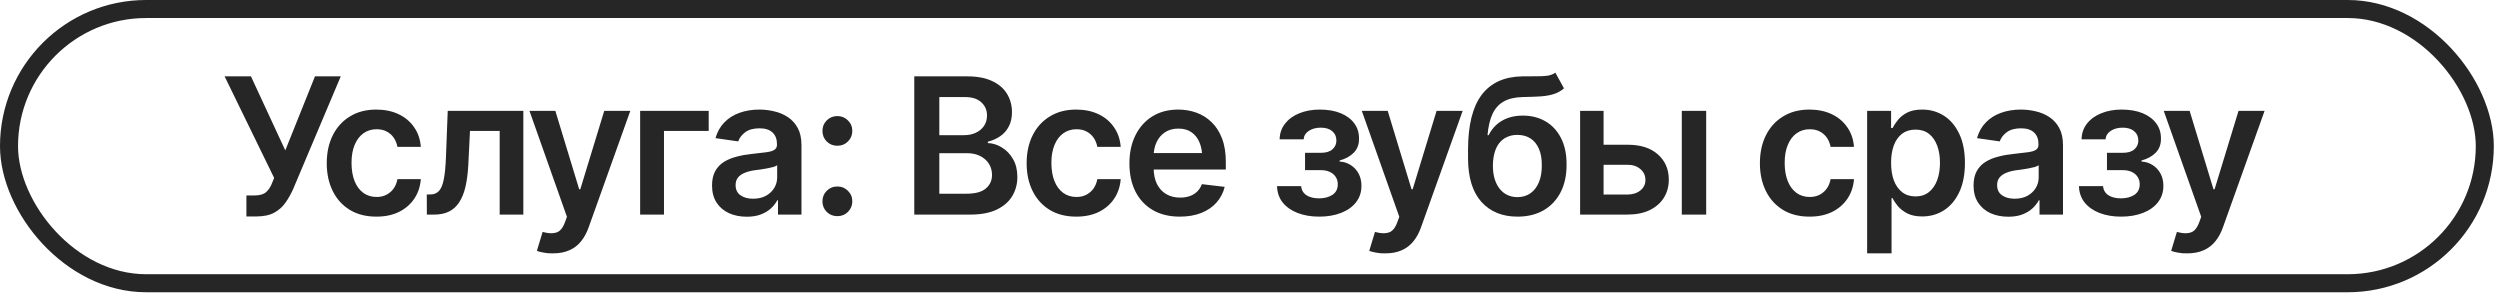
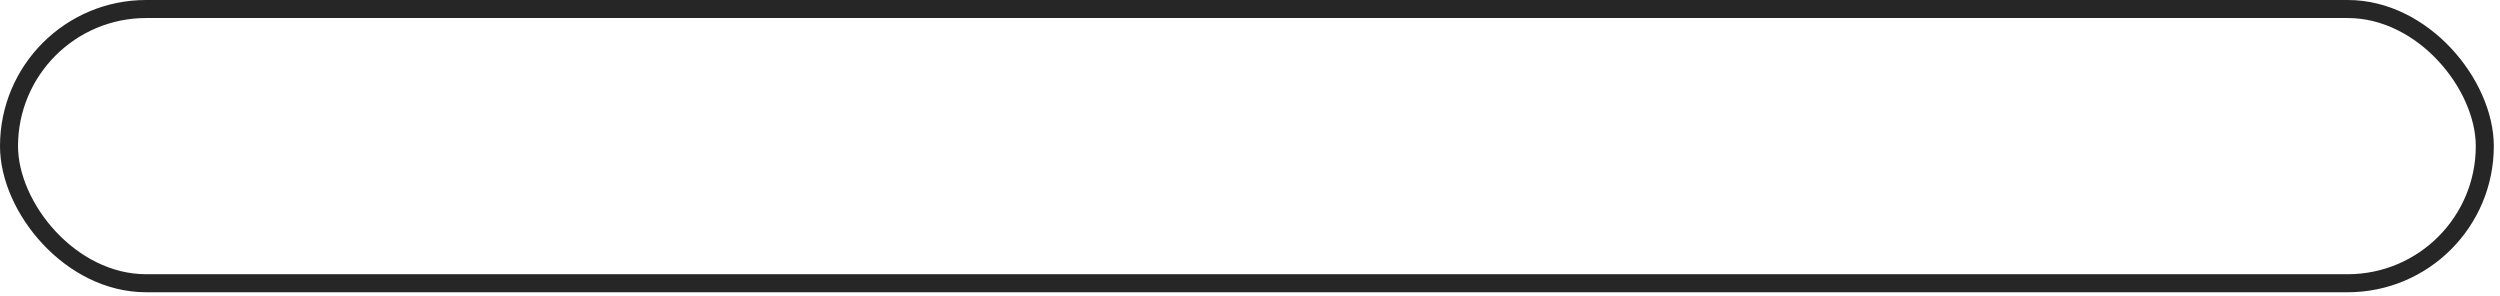
<svg xmlns="http://www.w3.org/2000/svg" width="211" height="25" viewBox="0 0 211 25" fill="none">
  <rect x="0.761" y="0.761" width="208.956" height="23.144" rx="11.572" stroke="#262626" stroke-width="1.522" />
-   <path d="M20.797 18.268V16.498H21.463C21.917 16.498 22.251 16.402 22.465 16.209C22.684 16.01 22.854 15.747 22.974 15.418L23.138 15.018L18.957 6.445H21.181L24.078 12.693L26.584 6.445H28.76L24.744 15.95C24.561 16.363 24.347 16.744 24.102 17.093C23.861 17.443 23.546 17.728 23.154 17.947C22.762 18.161 22.256 18.268 21.635 18.268H20.797ZM31.767 18.284C30.895 18.284 30.146 18.093 29.52 17.712C28.893 17.326 28.413 16.793 28.079 16.115C27.745 15.436 27.578 14.656 27.578 13.774C27.578 12.881 27.748 12.095 28.087 11.417C28.426 10.738 28.909 10.208 29.535 9.827C30.162 9.441 30.901 9.248 31.751 9.248C32.467 9.248 33.098 9.378 33.646 9.639C34.194 9.9 34.63 10.268 34.954 10.743C35.283 11.213 35.471 11.764 35.518 12.395H33.544C33.492 12.114 33.391 11.86 33.239 11.636C33.088 11.412 32.889 11.234 32.644 11.104C32.404 10.973 32.117 10.908 31.783 10.908C31.36 10.908 30.989 11.023 30.671 11.252C30.358 11.477 30.112 11.8 29.935 12.223C29.757 12.646 29.669 13.152 29.669 13.742C29.669 14.337 29.755 14.851 29.927 15.285C30.099 15.713 30.345 16.044 30.663 16.279C30.981 16.509 31.355 16.624 31.783 16.624C32.237 16.624 32.62 16.491 32.934 16.224C33.252 15.958 33.456 15.59 33.544 15.12H35.518C35.471 15.741 35.288 16.29 34.969 16.765C34.651 17.24 34.22 17.613 33.678 17.884C33.135 18.151 32.498 18.284 31.767 18.284ZM36.027 18.111L36.019 16.412H36.308C36.616 16.412 36.859 16.318 37.037 16.13C37.219 15.942 37.358 15.619 37.452 15.159C37.546 14.695 37.608 14.055 37.639 13.241L37.788 9.357H44.17V18.111H42.173V11.049H39.667L39.527 13.883C39.49 14.609 39.409 15.238 39.284 15.77C39.159 16.303 38.978 16.744 38.744 17.093C38.514 17.438 38.227 17.694 37.882 17.861C37.538 18.028 37.131 18.111 36.661 18.111H36.027ZM46.667 21.384C46.386 21.39 46.125 21.369 45.885 21.322C45.65 21.28 45.459 21.23 45.313 21.173L45.798 19.568L45.9 19.599C46.318 19.709 46.673 19.716 46.965 19.622C47.263 19.529 47.5 19.244 47.678 18.769L47.85 18.299L44.687 9.357H46.871L48.883 15.974H48.977L50.998 9.357H53.198L49.69 19.168C49.528 19.633 49.314 20.03 49.048 20.358C48.782 20.693 48.453 20.946 48.061 21.118C47.67 21.296 47.205 21.384 46.667 21.384ZM59.814 9.357V11.049H56.04V18.111H54.028V9.357H59.814ZM63.032 18.291C62.474 18.291 61.973 18.192 61.529 17.994C61.085 17.79 60.736 17.493 60.48 17.101C60.224 16.71 60.096 16.227 60.096 15.653C60.096 15.162 60.187 14.755 60.37 14.431C60.553 14.108 60.801 13.849 61.114 13.656C61.432 13.463 61.79 13.317 62.187 13.218C62.583 13.113 62.993 13.04 63.416 12.998C63.933 12.941 64.35 12.891 64.669 12.85C64.987 12.808 65.217 12.74 65.358 12.646C65.504 12.552 65.577 12.406 65.577 12.207V12.168C65.577 11.745 65.452 11.417 65.201 11.182C64.951 10.947 64.585 10.829 64.105 10.829C63.599 10.829 63.197 10.939 62.899 11.158C62.607 11.377 62.408 11.636 62.304 11.934L60.386 11.659C60.537 11.127 60.788 10.683 61.137 10.328C61.487 9.968 61.913 9.699 62.414 9.522C62.92 9.339 63.479 9.248 64.089 9.248C64.507 9.248 64.924 9.297 65.342 9.397C65.76 9.49 66.143 9.652 66.493 9.882C66.843 10.112 67.122 10.42 67.331 10.806C67.54 11.192 67.644 11.675 67.644 12.255V18.111H65.663V16.905H65.6C65.475 17.146 65.298 17.373 65.068 17.587C64.844 17.796 64.562 17.965 64.222 18.096C63.888 18.226 63.492 18.291 63.032 18.291ZM63.557 16.772C63.974 16.772 64.335 16.692 64.637 16.53C64.94 16.363 65.175 16.143 65.342 15.872C65.509 15.595 65.593 15.295 65.593 14.972V13.946C65.525 13.998 65.415 14.048 65.264 14.095C65.112 14.136 64.94 14.175 64.747 14.212C64.554 14.248 64.363 14.28 64.175 14.306C63.993 14.332 63.834 14.353 63.698 14.369C63.39 14.41 63.113 14.481 62.868 14.58C62.628 14.674 62.437 14.805 62.296 14.972C62.155 15.139 62.085 15.355 62.085 15.621C62.085 16.002 62.223 16.29 62.5 16.483C62.776 16.676 63.129 16.772 63.557 16.772ZM70.674 18.244C70.319 18.244 70.019 18.124 69.774 17.884C69.534 17.639 69.414 17.341 69.414 16.992C69.414 16.642 69.534 16.347 69.774 16.107C70.019 15.861 70.319 15.739 70.674 15.739C71.029 15.739 71.327 15.861 71.567 16.107C71.812 16.347 71.935 16.642 71.935 16.992C71.935 17.341 71.812 17.639 71.567 17.884C71.327 18.124 71.029 18.244 70.674 18.244ZM70.674 12.302C70.319 12.302 70.019 12.181 69.774 11.941C69.534 11.696 69.414 11.398 69.414 11.049C69.414 10.699 69.534 10.404 69.774 10.164C70.019 9.919 70.319 9.796 70.674 9.796C71.029 9.796 71.327 9.919 71.567 10.164C71.812 10.404 71.935 10.699 71.935 11.049C71.935 11.398 71.812 11.696 71.567 11.941C71.327 12.181 71.029 12.302 70.674 12.302ZM77.165 18.111V6.445H81.644C82.485 6.445 83.184 6.578 83.743 6.844C84.301 7.105 84.719 7.465 84.995 7.924C85.272 8.379 85.41 8.893 85.41 9.467C85.41 9.942 85.319 10.349 85.136 10.688C84.959 11.023 84.716 11.294 84.408 11.503C84.1 11.712 83.756 11.863 83.375 11.957V12.074C83.792 12.09 84.189 12.215 84.565 12.45C84.946 12.68 85.256 13.004 85.496 13.421C85.742 13.839 85.865 14.342 85.865 14.932C85.865 15.538 85.718 16.081 85.426 16.561C85.139 17.036 84.701 17.415 84.111 17.696C83.526 17.973 82.787 18.111 81.895 18.111H77.165ZM79.279 16.35H81.55C82.318 16.35 82.871 16.201 83.21 15.903C83.555 15.606 83.727 15.227 83.727 14.768C83.727 14.418 83.641 14.105 83.469 13.828C83.296 13.552 83.051 13.332 82.733 13.171C82.419 13.009 82.049 12.928 81.621 12.928H79.279V16.35ZM79.279 11.409H81.378C81.738 11.409 82.064 11.341 82.357 11.205C82.649 11.069 82.879 10.879 83.046 10.634C83.218 10.383 83.304 10.088 83.304 9.749C83.304 9.3 83.145 8.929 82.826 8.637C82.508 8.339 82.041 8.191 81.425 8.191H79.279V11.409ZM90.837 18.284C89.965 18.284 89.216 18.093 88.589 17.712C87.963 17.326 87.483 16.793 87.149 16.115C86.815 15.436 86.648 14.656 86.648 13.774C86.648 12.881 86.817 12.095 87.156 11.417C87.496 10.738 87.979 10.208 88.605 9.827C89.231 9.441 89.97 9.248 90.821 9.248C91.536 9.248 92.168 9.378 92.716 9.639C93.264 9.9 93.7 10.268 94.023 10.743C94.352 11.213 94.54 11.764 94.587 12.395H92.614C92.562 12.114 92.46 11.86 92.309 11.636C92.157 11.412 91.959 11.234 91.714 11.104C91.474 10.973 91.186 10.908 90.852 10.908C90.429 10.908 90.059 11.023 89.74 11.252C89.427 11.477 89.182 11.8 89.004 12.223C88.827 12.646 88.738 13.152 88.738 13.742C88.738 14.337 88.824 14.851 88.997 15.285C89.169 15.713 89.414 16.044 89.733 16.279C90.051 16.509 90.424 16.624 90.852 16.624C91.306 16.624 91.69 16.491 92.003 16.224C92.322 15.958 92.525 15.59 92.614 15.12H94.587C94.54 15.741 94.358 16.29 94.039 16.765C93.721 17.24 93.29 17.613 92.747 17.884C92.204 18.151 91.567 18.284 90.837 18.284ZM99.575 18.284C98.698 18.284 97.941 18.101 97.304 17.735C96.667 17.365 96.177 16.843 95.832 16.169C95.493 15.496 95.323 14.703 95.323 13.789C95.323 12.886 95.493 12.095 95.832 11.417C96.171 10.733 96.649 10.2 97.265 9.819C97.881 9.438 98.607 9.248 99.442 9.248C99.979 9.248 100.488 9.334 100.969 9.506C101.454 9.678 101.882 9.945 102.253 10.305C102.629 10.665 102.924 11.124 103.138 11.683C103.352 12.236 103.459 12.896 103.459 13.664V14.306H96.286V12.92H102.433L101.47 13.327C101.47 12.831 101.394 12.401 101.243 12.035C101.091 11.665 100.867 11.375 100.569 11.166C100.272 10.957 99.901 10.853 99.457 10.853C99.014 10.853 98.635 10.957 98.322 11.166C98.009 11.375 97.771 11.657 97.61 12.012C97.448 12.361 97.367 12.753 97.367 13.186V14.149C97.367 14.682 97.458 15.139 97.641 15.52C97.829 15.895 98.09 16.183 98.424 16.381C98.763 16.579 99.157 16.678 99.606 16.678C99.898 16.678 100.165 16.637 100.405 16.553C100.65 16.47 100.859 16.344 101.031 16.177C101.209 16.005 101.344 15.794 101.438 15.543L103.365 15.77C103.239 16.276 103.007 16.72 102.668 17.101C102.334 17.477 101.903 17.769 101.376 17.978C100.854 18.182 100.253 18.284 99.575 18.284ZM107.781 15.707H109.817C109.843 16.036 109.991 16.292 110.263 16.475C110.534 16.652 110.889 16.741 111.328 16.741C111.771 16.741 112.145 16.645 112.447 16.451C112.755 16.253 112.909 15.953 112.909 15.551C112.909 15.311 112.849 15.102 112.729 14.925C112.614 14.747 112.45 14.609 112.236 14.509C112.022 14.41 111.774 14.361 111.492 14.361H110.145V12.896H111.492C111.915 12.896 112.236 12.8 112.455 12.607C112.68 12.409 112.792 12.161 112.792 11.863C112.792 11.534 112.675 11.271 112.44 11.072C112.21 10.874 111.889 10.775 111.477 10.775C111.069 10.775 110.73 10.866 110.459 11.049C110.187 11.231 110.044 11.469 110.028 11.761H108C108.01 11.255 108.162 10.814 108.454 10.438C108.752 10.057 109.154 9.765 109.66 9.561C110.172 9.352 110.746 9.248 111.383 9.248C112.066 9.248 112.656 9.35 113.152 9.553C113.648 9.757 114.032 10.044 114.303 10.414C114.575 10.78 114.708 11.21 114.702 11.706C114.708 12.181 114.562 12.573 114.264 12.881C113.966 13.189 113.565 13.411 113.058 13.546V13.633C113.408 13.653 113.721 13.753 113.998 13.93C114.28 14.108 114.502 14.345 114.663 14.643C114.825 14.94 114.906 15.287 114.906 15.684C114.906 16.222 114.752 16.686 114.444 17.078C114.141 17.464 113.721 17.762 113.183 17.97C112.646 18.179 112.03 18.284 111.336 18.284C110.662 18.284 110.059 18.182 109.527 17.978C109 17.775 108.579 17.482 108.266 17.101C107.958 16.715 107.796 16.25 107.781 15.707ZM116.918 21.384C116.636 21.39 116.375 21.369 116.135 21.322C115.9 21.28 115.71 21.23 115.564 21.173L116.049 19.568L116.151 19.599C116.569 19.709 116.924 19.716 117.216 19.622C117.513 19.529 117.751 19.244 117.928 18.769L118.101 18.299L114.937 9.357H117.122L119.134 15.974H119.228L121.248 9.357H123.449L119.941 19.168C119.779 19.633 119.565 20.03 119.299 20.358C119.032 20.693 118.704 20.946 118.312 21.118C117.921 21.296 117.456 21.384 116.918 21.384ZM131.271 6.131L131.999 7.455C131.743 7.679 131.456 7.841 131.138 7.94C130.824 8.039 130.454 8.105 130.026 8.136C129.603 8.162 129.102 8.18 128.522 8.191C127.87 8.206 127.337 8.329 126.925 8.559C126.513 8.788 126.194 9.138 125.97 9.608C125.751 10.078 125.61 10.678 125.547 11.409H125.641C125.912 10.871 126.293 10.461 126.784 10.18C127.28 9.898 127.859 9.757 128.522 9.757C129.248 9.757 129.887 9.919 130.441 10.242C130.999 10.566 131.435 11.036 131.748 11.652C132.067 12.268 132.223 13.014 132.218 13.891C132.223 14.789 132.056 15.567 131.717 16.224C131.378 16.882 130.898 17.391 130.276 17.751C129.655 18.106 128.922 18.284 128.076 18.284C126.797 18.284 125.782 17.869 125.03 17.039C124.284 16.203 123.908 14.985 123.903 13.382V12.607C123.908 10.545 124.292 9.01 125.054 8.003C125.821 6.99 126.959 6.471 128.468 6.445C128.917 6.434 129.318 6.432 129.673 6.437C130.028 6.442 130.339 6.426 130.605 6.39C130.871 6.348 131.093 6.262 131.271 6.131ZM128.084 16.639C128.507 16.634 128.87 16.524 129.172 16.31C129.48 16.091 129.718 15.781 129.885 15.379C130.052 14.977 130.133 14.499 130.128 13.946C130.133 13.403 130.052 12.941 129.885 12.56C129.718 12.174 129.48 11.881 129.172 11.683C128.864 11.485 128.494 11.385 128.06 11.385C127.742 11.385 127.458 11.443 127.207 11.558C126.956 11.667 126.74 11.832 126.557 12.051C126.38 12.27 126.244 12.539 126.15 12.857C126.056 13.176 126.006 13.539 126.001 13.946C125.996 14.765 126.179 15.418 126.549 15.903C126.92 16.389 127.431 16.634 128.084 16.639ZM134.763 12.215H137.339C138.451 12.21 139.312 12.482 139.923 13.03C140.539 13.572 140.847 14.283 140.847 15.159C140.847 15.734 140.709 16.243 140.432 16.686C140.155 17.13 139.756 17.48 139.234 17.735C138.712 17.986 138.08 18.111 137.339 18.111H133.361V9.357H135.342V16.42H137.339C137.783 16.42 138.148 16.308 138.435 16.083C138.728 15.854 138.874 15.556 138.874 15.191C138.874 14.81 138.728 14.499 138.435 14.259C138.148 14.019 137.783 13.901 137.339 13.907H134.763V12.215ZM141.943 18.111V9.357H144.002V18.111H141.943ZM152.725 18.284C151.853 18.284 151.104 18.093 150.478 17.712C149.851 17.326 149.371 16.793 149.037 16.115C148.703 15.436 148.536 14.656 148.536 13.774C148.536 12.881 148.706 12.095 149.045 11.417C149.384 10.738 149.867 10.208 150.493 9.827C151.12 9.441 151.858 9.248 152.709 9.248C153.424 9.248 154.056 9.378 154.604 9.639C155.152 9.9 155.588 10.268 155.912 10.743C156.241 11.213 156.429 11.764 156.476 12.395H154.502C154.45 12.114 154.348 11.86 154.197 11.636C154.046 11.412 153.847 11.234 153.602 11.104C153.362 10.973 153.075 10.908 152.741 10.908C152.318 10.908 151.947 11.023 151.629 11.252C151.316 11.477 151.07 11.8 150.893 12.223C150.715 12.646 150.627 13.152 150.627 13.742C150.627 14.337 150.713 14.851 150.885 15.285C151.057 15.713 151.303 16.044 151.621 16.279C151.939 16.509 152.313 16.624 152.741 16.624C153.195 16.624 153.578 16.491 153.892 16.224C154.21 15.958 154.414 15.59 154.502 15.12H156.476C156.429 15.741 156.246 16.29 155.927 16.765C155.609 17.24 155.178 17.613 154.636 17.884C154.093 18.151 153.456 18.284 152.725 18.284ZM157.587 21.384V9.357H159.608V10.806H159.733C159.837 10.597 159.986 10.373 160.179 10.133C160.372 9.887 160.633 9.678 160.962 9.506C161.296 9.334 161.722 9.248 162.238 9.248C162.912 9.248 163.52 9.42 164.063 9.765C164.606 10.109 165.036 10.615 165.355 11.284C165.678 11.952 165.84 12.774 165.84 13.75C165.84 14.71 165.684 15.527 165.37 16.201C165.057 16.874 164.627 17.388 164.078 17.743C163.536 18.093 162.92 18.268 162.231 18.268C161.735 18.268 161.32 18.184 160.986 18.017C160.657 17.845 160.391 17.642 160.187 17.407C159.989 17.166 159.837 16.939 159.733 16.725H159.647V21.384H157.587ZM161.667 16.577C162.121 16.577 162.499 16.454 162.802 16.209C163.11 15.963 163.342 15.627 163.499 15.199C163.656 14.771 163.734 14.285 163.734 13.742C163.734 13.199 163.656 12.716 163.499 12.294C163.342 11.871 163.113 11.539 162.81 11.299C162.507 11.059 162.126 10.939 161.667 10.939C161.223 10.939 160.847 11.054 160.539 11.284C160.237 11.513 160.004 11.839 159.842 12.262C159.686 12.68 159.608 13.173 159.608 13.742C159.608 14.306 159.686 14.802 159.842 15.23C160.004 15.653 160.239 15.984 160.547 16.224C160.855 16.459 161.228 16.577 161.667 16.577ZM169.505 18.291C168.946 18.291 168.445 18.192 168.001 17.994C167.558 17.79 167.208 17.493 166.952 17.101C166.696 16.71 166.568 16.227 166.568 15.653C166.568 15.162 166.66 14.755 166.842 14.431C167.025 14.108 167.273 13.849 167.586 13.656C167.905 13.463 168.262 13.317 168.659 13.218C169.056 13.113 169.466 13.04 169.888 12.998C170.405 12.941 170.823 12.891 171.141 12.85C171.46 12.808 171.689 12.74 171.83 12.646C171.976 12.552 172.049 12.406 172.049 12.207V12.168C172.049 11.745 171.924 11.417 171.674 11.182C171.423 10.947 171.058 10.829 170.577 10.829C170.071 10.829 169.669 10.939 169.372 11.158C169.079 11.377 168.881 11.636 168.777 11.934L166.858 11.659C167.01 11.127 167.26 10.683 167.61 10.328C167.96 9.968 168.385 9.699 168.886 9.522C169.392 9.339 169.951 9.248 170.562 9.248C170.979 9.248 171.397 9.297 171.815 9.397C172.232 9.49 172.616 9.652 172.966 9.882C173.315 10.112 173.595 10.42 173.803 10.806C174.012 11.192 174.117 11.675 174.117 12.255V18.111H172.136V16.905H172.073C171.948 17.146 171.77 17.373 171.54 17.587C171.316 17.796 171.034 17.965 170.695 18.096C170.361 18.226 169.964 18.291 169.505 18.291ZM170.029 16.772C170.447 16.772 170.807 16.692 171.11 16.53C171.413 16.363 171.648 16.143 171.815 15.872C171.982 15.595 172.065 15.295 172.065 14.972V13.946C171.997 13.998 171.888 14.048 171.736 14.095C171.585 14.136 171.413 14.175 171.219 14.212C171.026 14.248 170.836 14.28 170.648 14.306C170.465 14.332 170.306 14.353 170.17 14.369C169.862 14.41 169.586 14.481 169.34 14.58C169.1 14.674 168.91 14.805 168.769 14.972C168.628 15.139 168.557 15.355 168.557 15.621C168.557 16.002 168.696 16.29 168.972 16.483C169.249 16.676 169.601 16.772 170.029 16.772ZM175.463 15.707H177.499C177.525 16.036 177.674 16.292 177.945 16.475C178.217 16.652 178.572 16.741 179.01 16.741C179.454 16.741 179.827 16.645 180.13 16.451C180.438 16.253 180.592 15.953 180.592 15.551C180.592 15.311 180.532 15.102 180.412 14.925C180.297 14.747 180.133 14.609 179.919 14.509C179.705 14.41 179.457 14.361 179.175 14.361H177.828V12.896H179.175C179.598 12.896 179.919 12.8 180.138 12.607C180.362 12.409 180.475 12.161 180.475 11.863C180.475 11.534 180.357 11.271 180.122 11.072C179.893 10.874 179.571 10.775 179.159 10.775C178.752 10.775 178.413 10.866 178.141 11.049C177.87 11.231 177.726 11.469 177.711 11.761H175.683C175.693 11.255 175.844 10.814 176.137 10.438C176.434 10.057 176.836 9.765 177.343 9.561C177.854 9.352 178.428 9.248 179.065 9.248C179.749 9.248 180.339 9.35 180.835 9.553C181.331 9.757 181.714 10.044 181.986 10.414C182.257 10.78 182.39 11.21 182.385 11.706C182.39 12.181 182.244 12.573 181.947 12.881C181.649 13.189 181.247 13.411 180.741 13.546V13.633C181.09 13.653 181.404 13.753 181.68 13.93C181.962 14.108 182.184 14.345 182.346 14.643C182.508 14.94 182.589 15.287 182.589 15.684C182.589 16.222 182.435 16.686 182.127 17.078C181.824 17.464 181.404 17.762 180.866 17.97C180.328 18.179 179.712 18.284 179.018 18.284C178.345 18.284 177.742 18.182 177.209 17.978C176.682 17.775 176.262 17.482 175.949 17.101C175.641 16.715 175.479 16.25 175.463 15.707ZM184.601 21.384C184.319 21.39 184.058 21.369 183.818 21.322C183.583 21.28 183.393 21.23 183.246 21.173L183.732 19.568L183.834 19.599C184.251 19.709 184.606 19.716 184.898 19.622C185.196 19.529 185.434 19.244 185.611 18.769L185.783 18.299L182.62 9.357H184.805L186.817 15.974H186.911L188.931 9.357H191.131L187.623 19.168C187.462 19.633 187.248 20.03 186.981 20.358C186.715 20.693 186.386 20.946 185.995 21.118C185.603 21.296 185.139 21.384 184.601 21.384Z" fill="#262626" />
</svg>